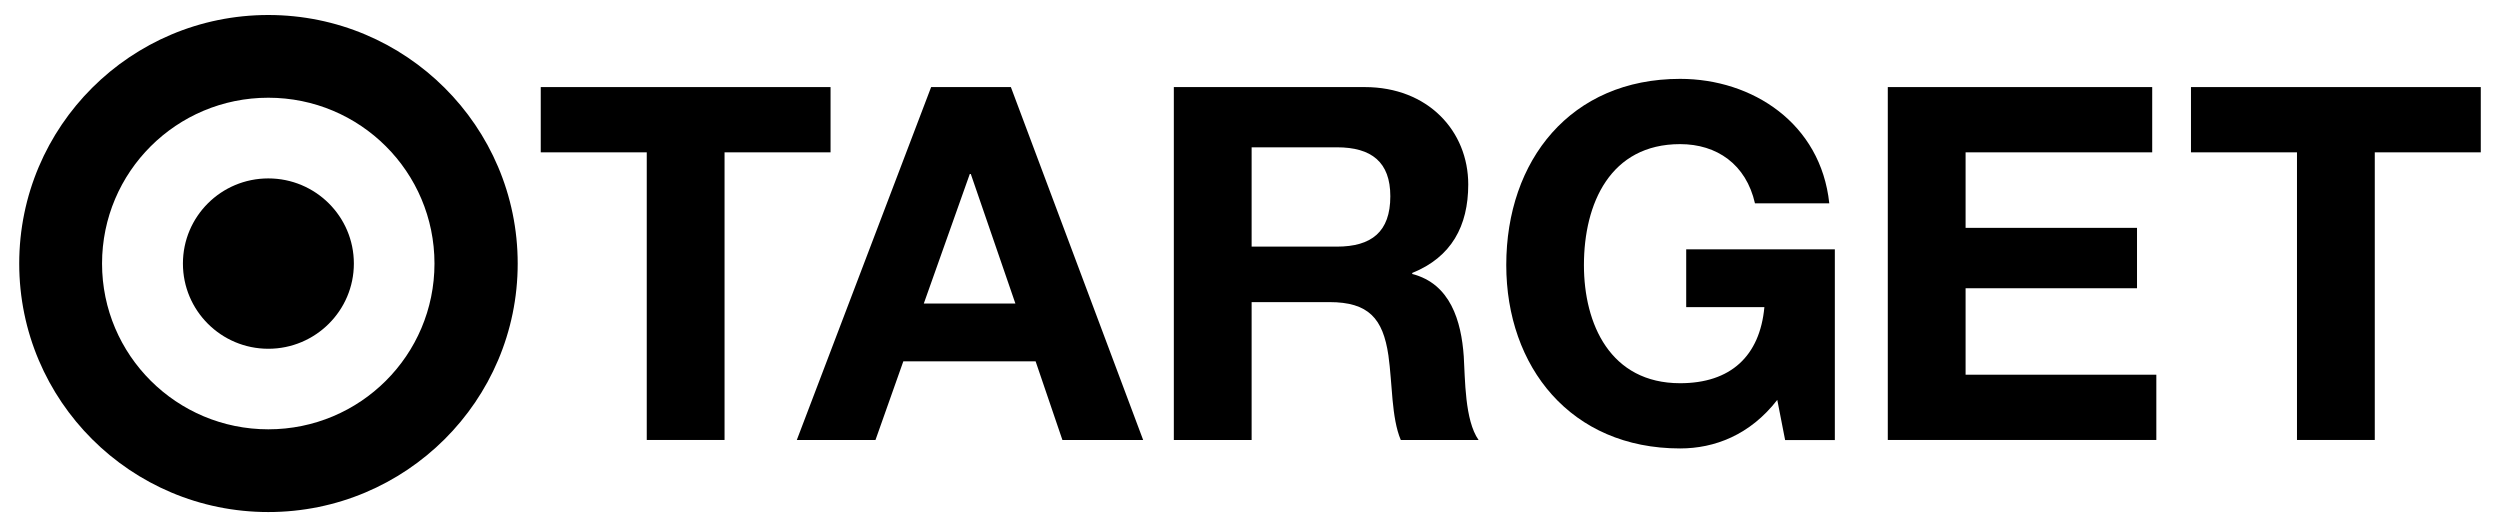
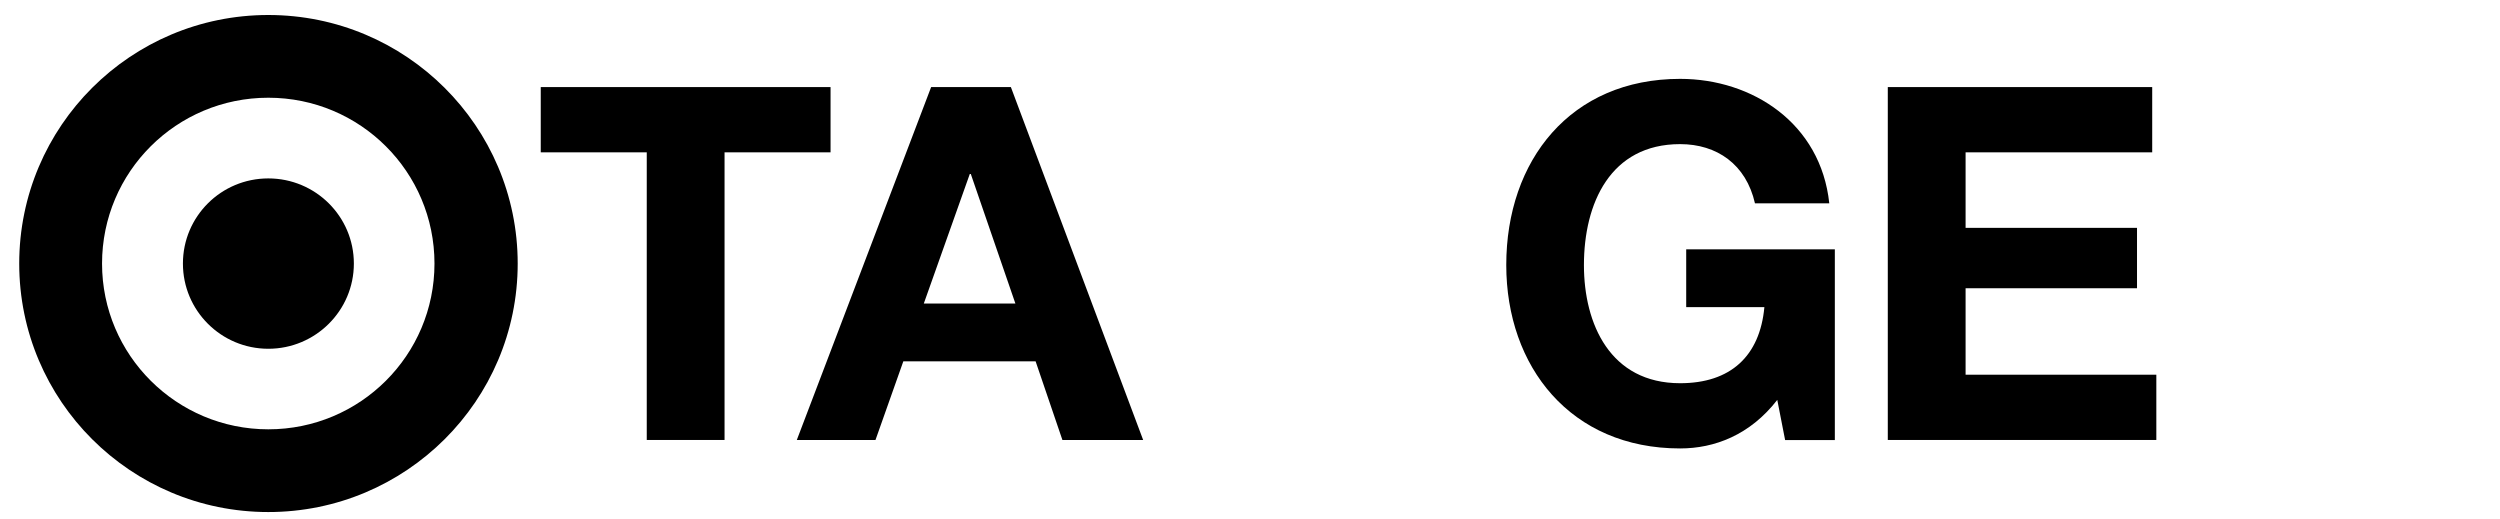
<svg xmlns="http://www.w3.org/2000/svg" width="77" height="16" viewBox="0 0 77 16" fill="none">
  <path d="M8.264 13.223C5.44 13.223 3.143 10.94 3.143 8.118C3.143 5.293 5.436 3.01 8.264 3.01C11.093 3.01 13.382 5.293 13.382 8.118C13.382 10.94 11.093 13.223 8.264 13.223ZM8.264 0.462C4.028 0.462 0.592 3.889 0.592 8.118C0.592 12.344 4.028 15.771 8.264 15.771C12.501 15.771 15.945 12.344 15.945 8.118C15.945 3.889 12.501 0.462 8.264 0.462Z" fill="black" />
  <path d="M8.264 5.495C6.812 5.495 5.634 6.666 5.634 8.118C5.634 9.567 6.812 10.742 8.264 10.742C9.716 10.742 10.899 9.567 10.899 8.118C10.899 6.666 9.716 5.495 8.264 5.495Z" fill="black" />
  <path d="M19.92 4.692H16.655V2.682H25.581V4.692H22.316V13.551H19.92V4.692Z" fill="black" />
  <path d="M24.542 13.551H26.965L27.822 11.13H31.897L32.722 13.551H35.209L31.135 2.682H28.679L24.542 13.551ZM29.869 5.36H29.901L31.274 9.349H28.453L29.869 5.36Z" fill="black" />
-   <path d="M36.154 13.551H38.55V9.305H40.946C42.152 9.305 42.596 9.808 42.763 10.947C42.886 11.814 42.854 12.867 43.144 13.551H45.54C45.111 12.942 45.127 11.664 45.084 10.979C45.008 9.883 44.671 8.74 43.497 8.439V8.407C44.703 7.92 45.222 6.963 45.222 5.681C45.222 4.039 43.985 2.682 42.033 2.682H36.154V13.551ZM38.55 4.537H41.176C42.243 4.537 42.822 4.992 42.822 6.045C42.822 7.141 42.243 7.596 41.176 7.596H38.55V4.537Z" fill="black" />
  <path d="M54.74 12.317C53.899 13.401 52.804 13.812 51.748 13.812C48.376 13.812 46.393 11.296 46.393 8.162C46.393 4.937 48.376 2.429 51.748 2.429C53.974 2.429 56.081 3.798 56.342 6.263H54.053C53.78 5.06 52.879 4.439 51.748 4.439C49.598 4.439 48.785 6.263 48.785 8.166C48.785 9.978 49.594 11.803 51.748 11.803C53.303 11.803 54.204 10.968 54.343 9.46H51.935V7.679H56.513V13.555H54.982L54.74 12.317Z" fill="black" />
  <path d="M58.144 2.682H66.288V4.692H60.54V7.018H65.82V8.878H60.54V11.541H66.415V13.551H58.144V2.682Z" fill="black" />
-   <path d="M70.747 4.692H67.482V2.682H76.408V4.692H73.143V13.551H70.747V4.692Z" fill="black" />
</svg>